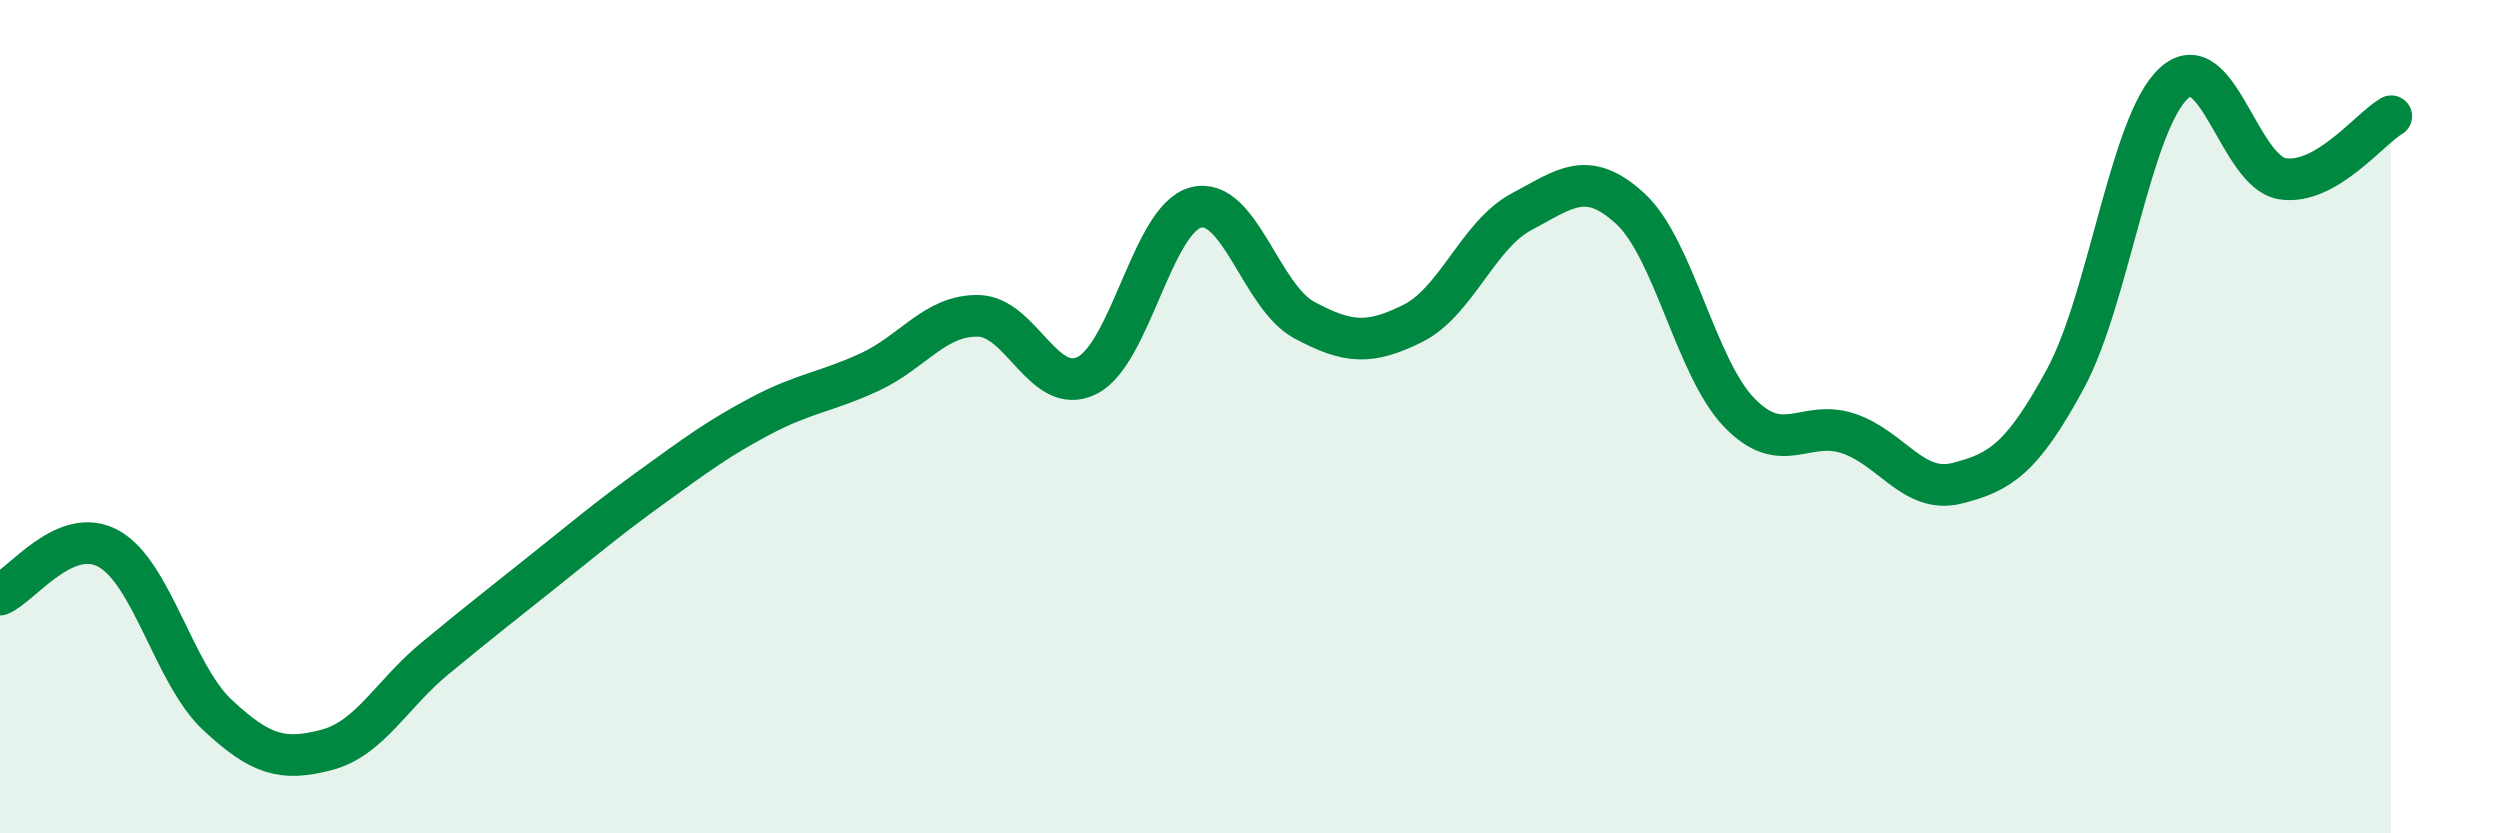
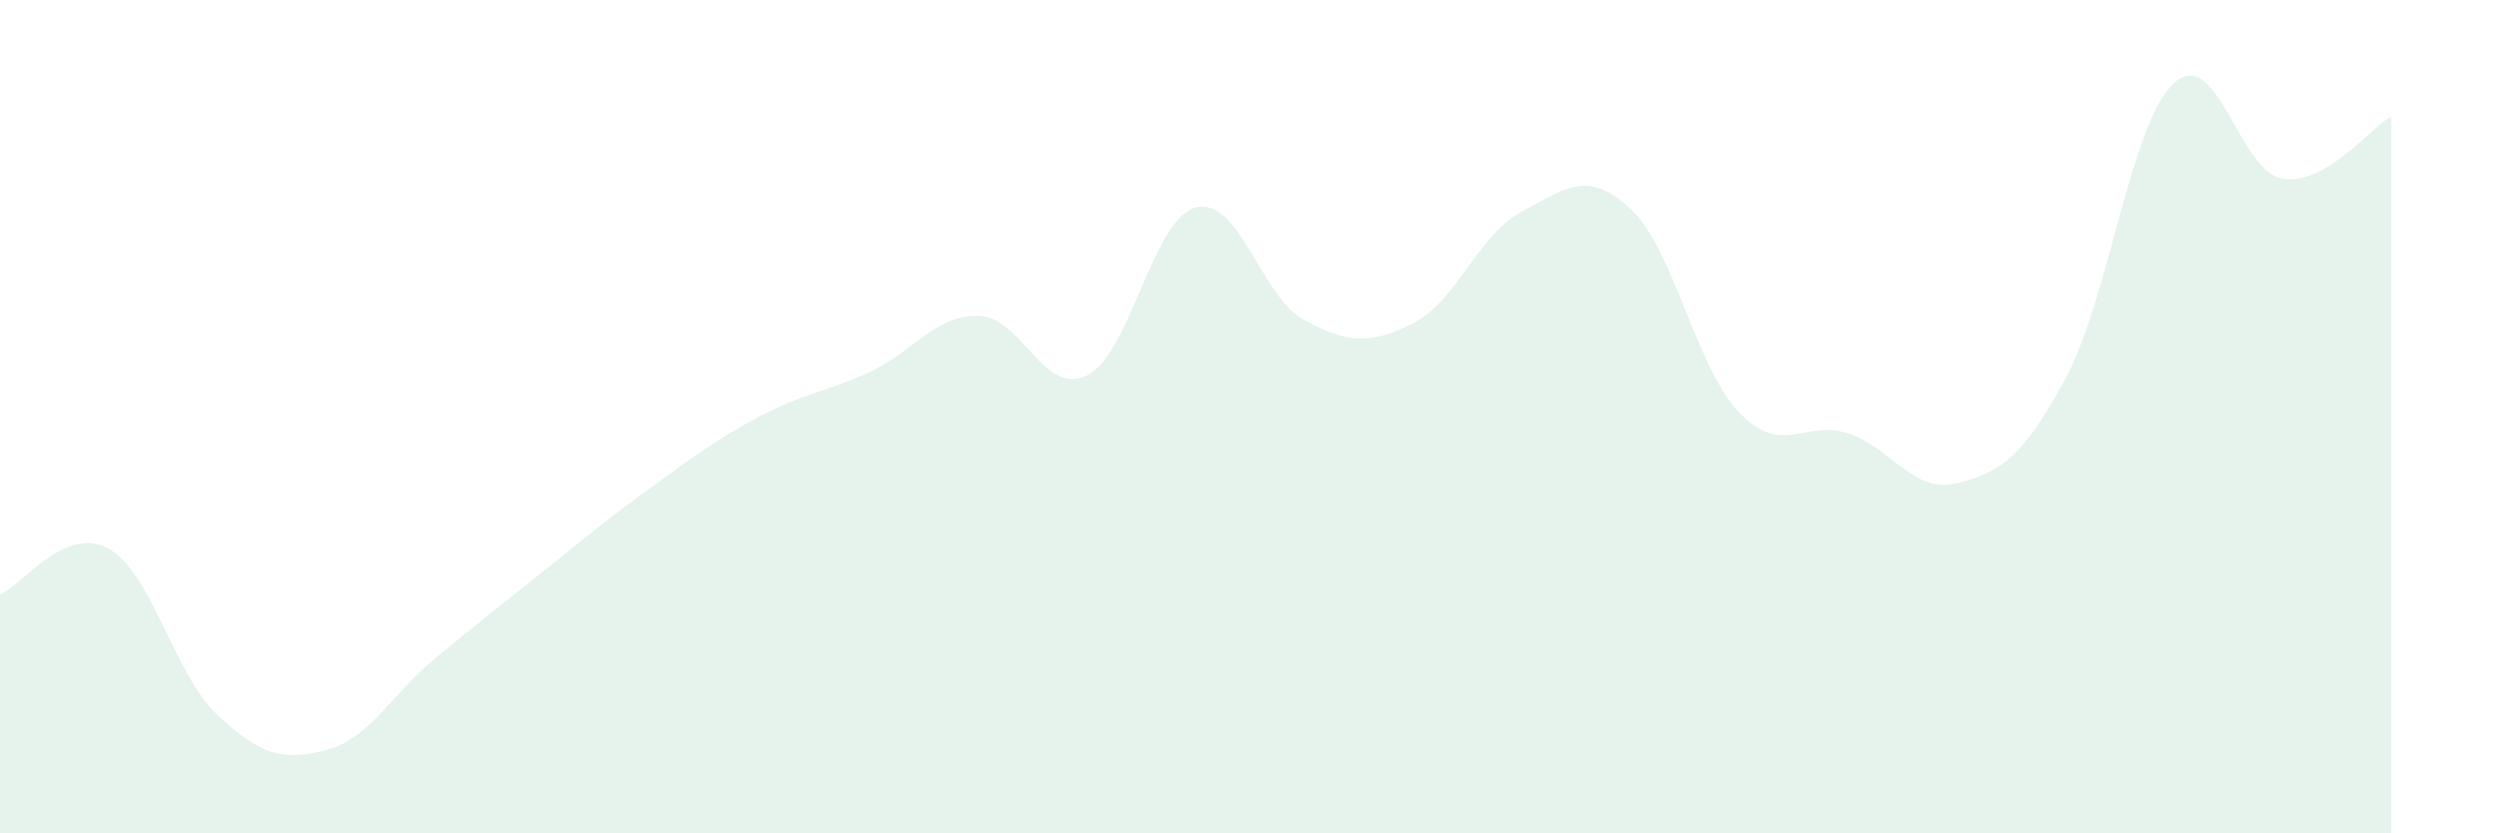
<svg xmlns="http://www.w3.org/2000/svg" width="60" height="20" viewBox="0 0 60 20">
  <path d="M 0,14.27 C 0.52,14.05 1.57,12.59 2.61,13.17 C 3.65,13.75 4.18,16.19 5.22,17.16 C 6.26,18.13 6.79,18.27 7.83,18 C 8.87,17.73 9.39,16.67 10.43,15.81 C 11.47,14.95 12,14.54 13.04,13.71 C 14.08,12.88 14.61,12.43 15.65,11.68 C 16.69,10.93 17.22,10.53 18.26,9.98 C 19.3,9.43 19.83,9.41 20.87,8.93 C 21.91,8.45 22.44,7.56 23.48,7.58 C 24.52,7.6 25.05,9.53 26.09,9.01 C 27.13,8.49 27.66,5.25 28.7,4.98 C 29.74,4.71 30.26,7.12 31.3,7.68 C 32.34,8.24 32.87,8.28 33.91,7.76 C 34.95,7.24 35.48,5.63 36.52,5.08 C 37.56,4.53 38.09,4.05 39.13,5.01 C 40.17,5.97 40.7,8.82 41.74,9.9 C 42.78,10.98 43.31,10.06 44.35,10.4 C 45.39,10.74 45.92,11.86 46.96,11.6 C 48,11.34 48.53,11.01 49.57,9.09 C 50.61,7.17 51.13,2.96 52.17,2 C 53.21,1.04 53.74,4.13 54.78,4.29 C 55.82,4.45 56.87,3.09 57.39,2.79L57.39 20L0 20Z" fill="#008740" opacity="0.1" stroke-linecap="round" stroke-linejoin="round" />
-   <path d="M 0,14.27 C 0.52,14.05 1.57,12.59 2.61,13.17 C 3.65,13.75 4.18,16.19 5.22,17.16 C 6.26,18.13 6.79,18.27 7.83,18 C 8.87,17.73 9.39,16.67 10.43,15.81 C 11.47,14.95 12,14.54 13.04,13.71 C 14.08,12.88 14.61,12.43 15.65,11.68 C 16.69,10.93 17.22,10.53 18.26,9.98 C 19.3,9.43 19.83,9.41 20.87,8.93 C 21.91,8.45 22.44,7.56 23.48,7.58 C 24.52,7.6 25.05,9.53 26.09,9.01 C 27.13,8.49 27.66,5.25 28.7,4.98 C 29.74,4.71 30.26,7.12 31.3,7.68 C 32.34,8.24 32.87,8.28 33.91,7.76 C 34.95,7.24 35.48,5.63 36.52,5.08 C 37.56,4.53 38.09,4.05 39.13,5.01 C 40.17,5.97 40.7,8.82 41.74,9.9 C 42.78,10.98 43.31,10.06 44.35,10.4 C 45.39,10.74 45.92,11.86 46.96,11.6 C 48,11.34 48.53,11.01 49.57,9.09 C 50.61,7.17 51.13,2.96 52.17,2 C 53.21,1.04 53.74,4.13 54.78,4.29 C 55.82,4.45 56.87,3.09 57.39,2.79" stroke="#008740" stroke-width="1" fill="none" stroke-linecap="round" stroke-linejoin="round" />
</svg>